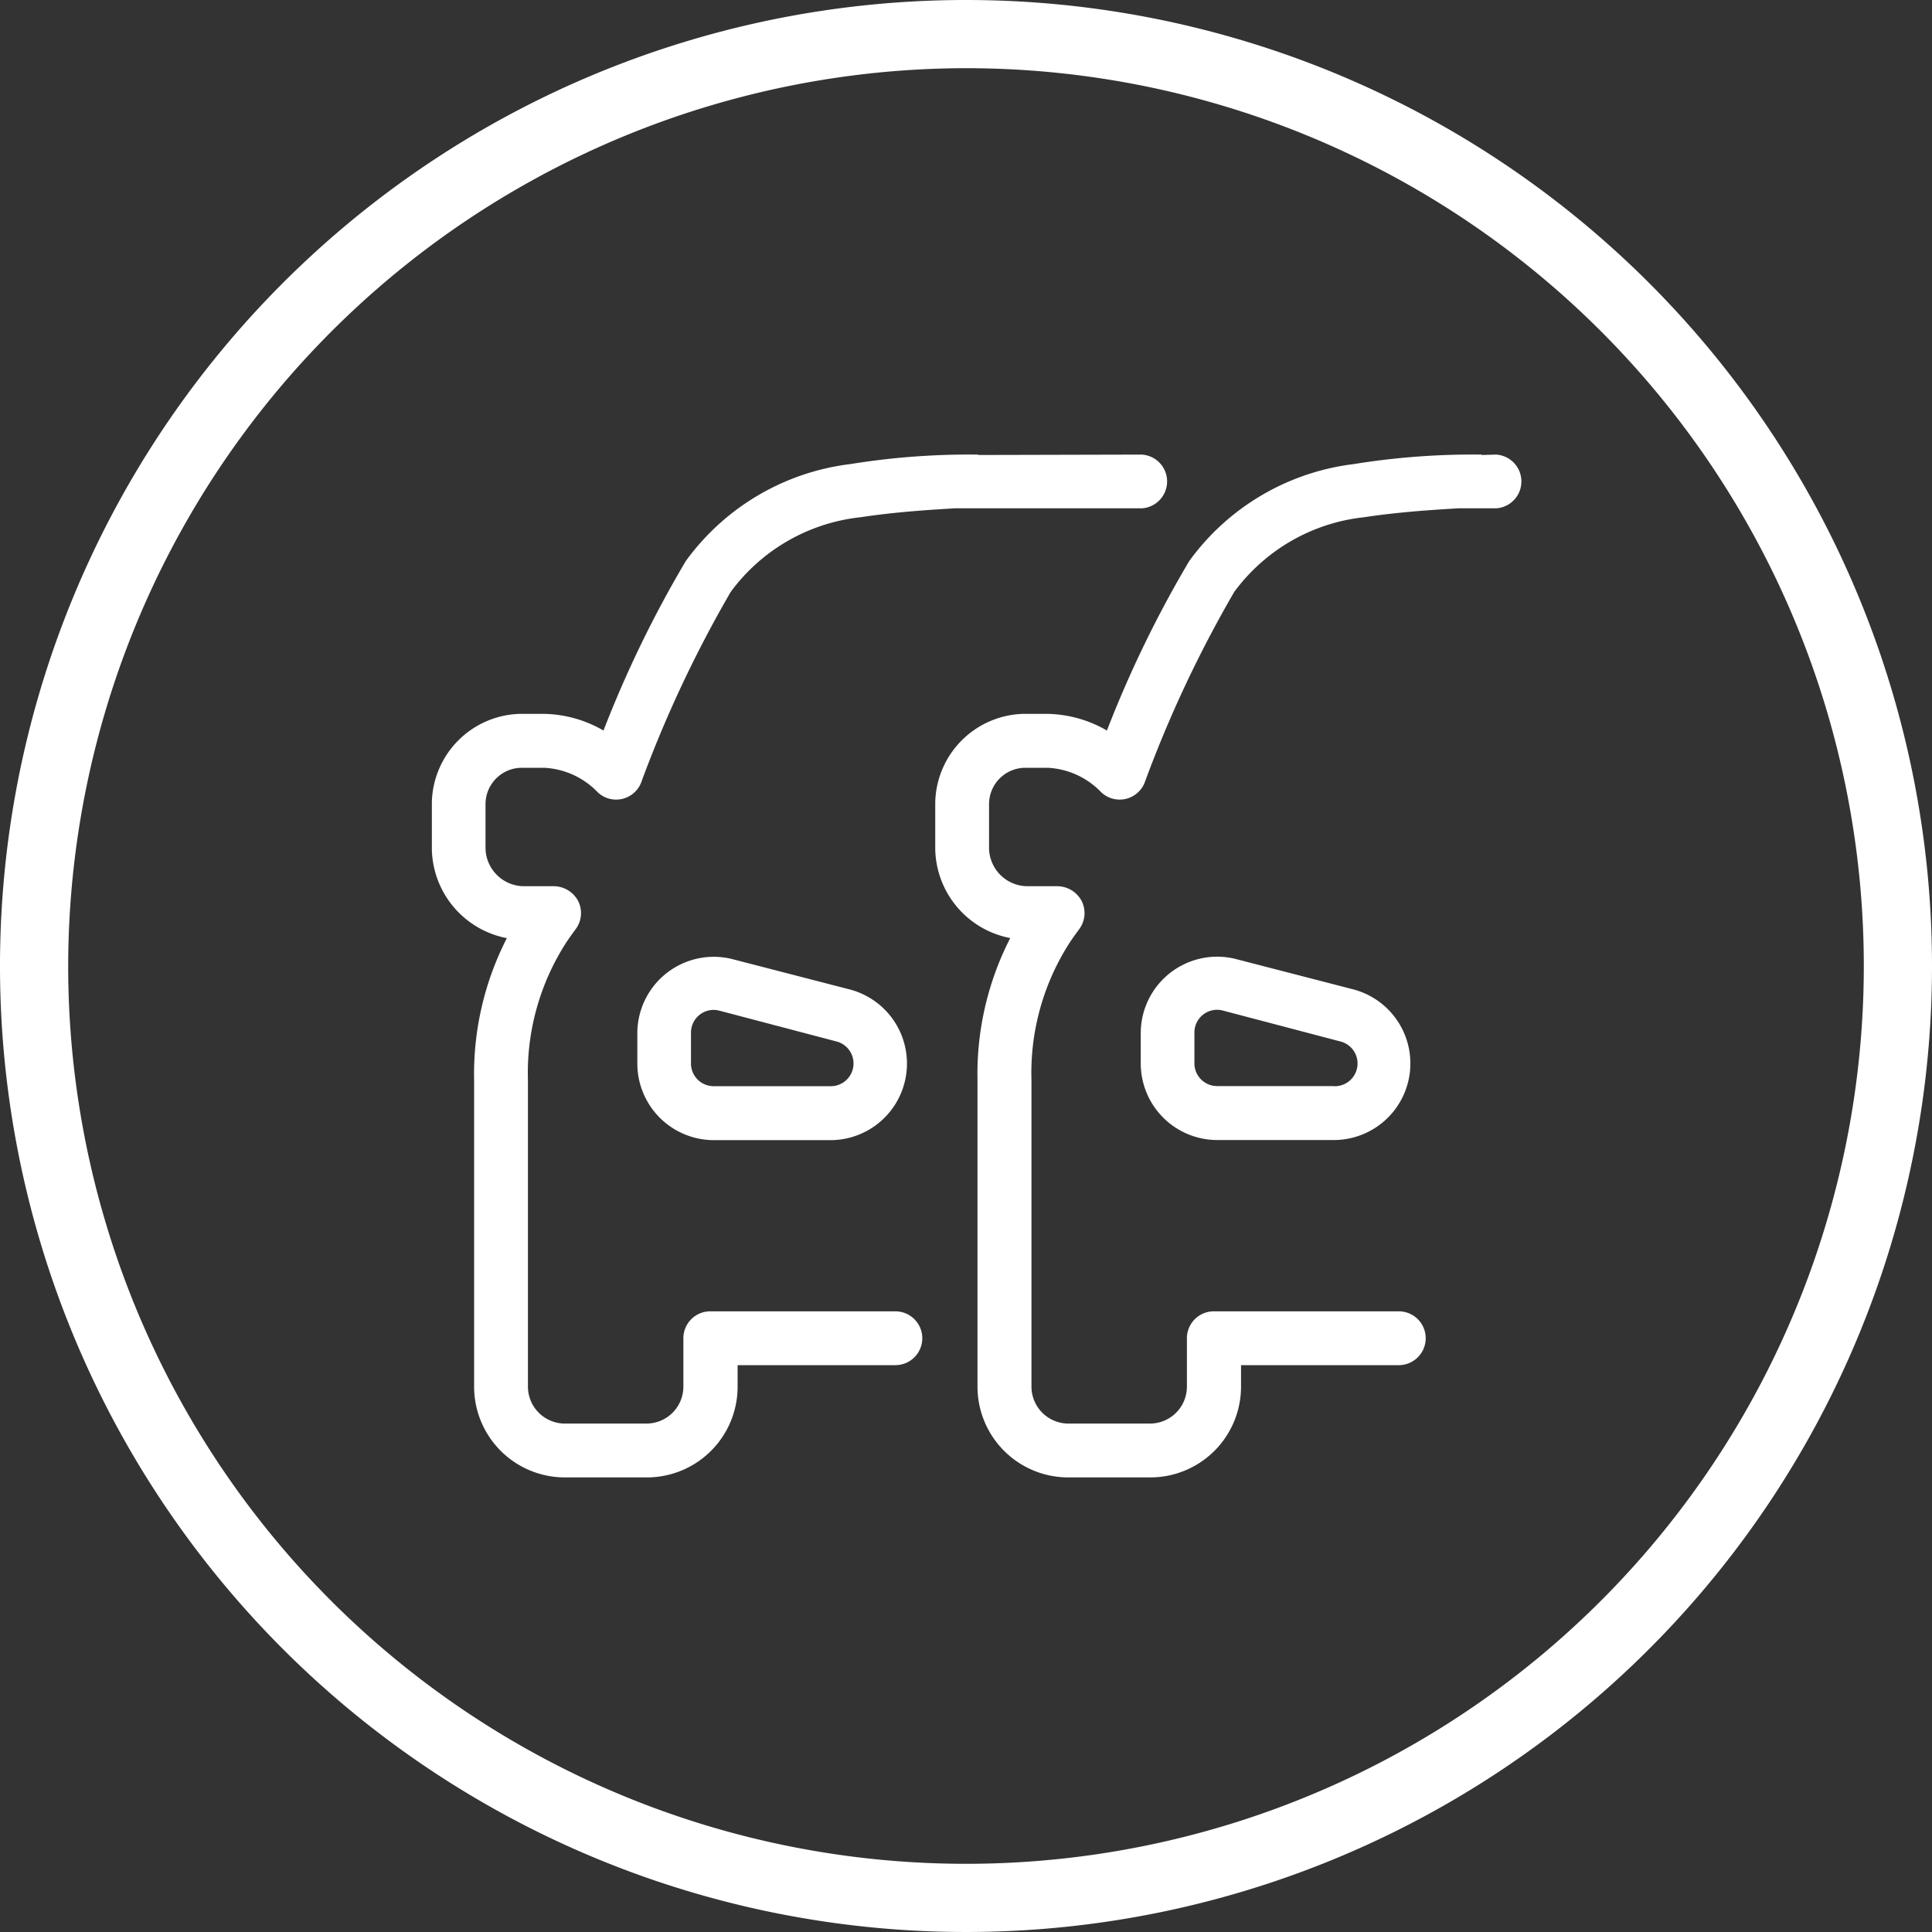
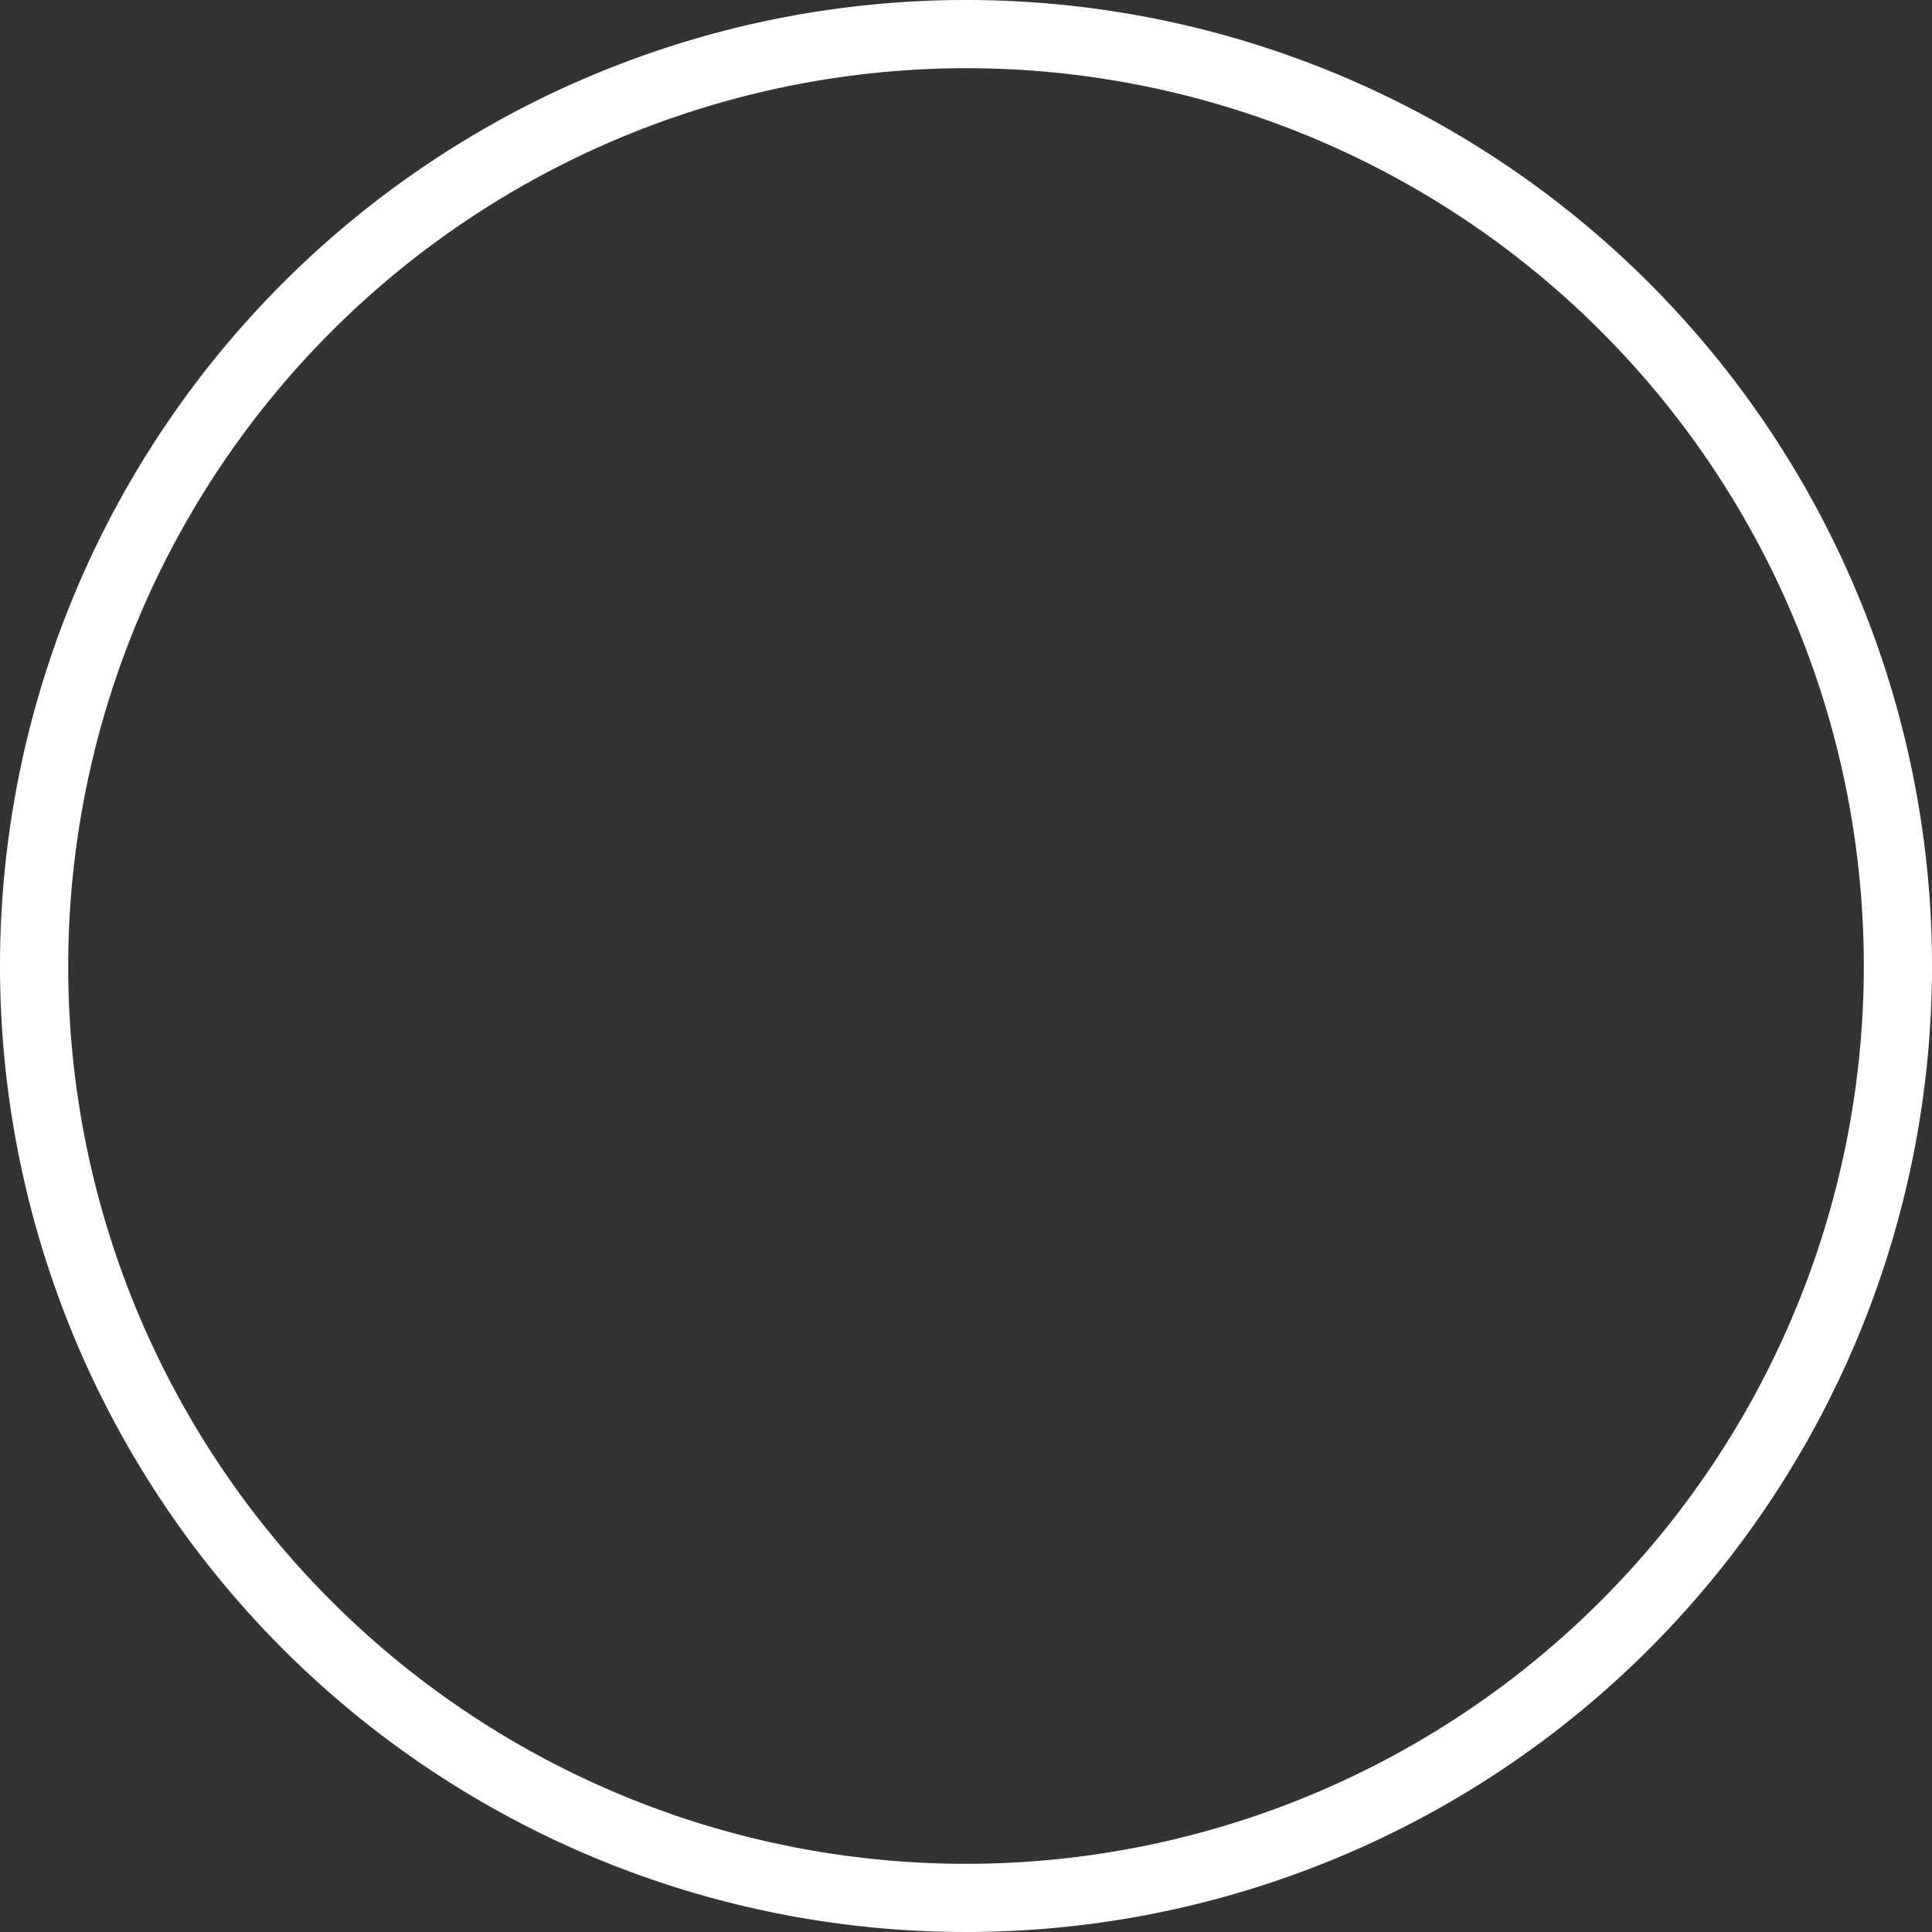
<svg xmlns="http://www.w3.org/2000/svg" id="iconProfissionalOFF.svg" width="85" height="85" viewBox="0 0 85 85">
  <rect x="0" y="0" width="85" height="85" fill="#333333" stroke="none" />
  <defs>
    <style>
      .cls-1 {
        fill: #fff;
        fill-rule: evenodd;
      }
    </style>
  </defs>
  <path id="border" class="cls-1" d="M775.5,342A39.5,39.5,0,1,1,736,381.5,39.545,39.545,0,0,1,775.5,342m0-3A42.5,42.5,0,1,0,818,381.5,42.5,42.5,0,0,0,775.5,339h0Z" transform="translate(-733 -339)" />
-   <path id="icon" class="cls-1" d="M765.251,381.205a3.32,3.32,0,0,0-.847-0.11,3.366,3.366,0,0,0-3.364,3.366v1.332a3.371,3.371,0,0,0,3.361,3.369h5.132a3.37,3.37,0,0,0,.85-6.631Zm4.282,5.583H764.4a1,1,0,0,1-1-.977v-1.35c0-.01,0-0.02,0-0.03a1,1,0,0,1,1-1,1.037,1.037,0,0,1,.254.035l5.132,1.35A1,1,0,0,1,769.533,386.788ZM783.234,359l-7.2.018V359a32.761,32.761,0,0,0-5.617.417,10.512,10.512,0,0,0-7.246,4.269,49.98,49.98,0,0,0-3.62,7.455,5.378,5.378,0,0,0-2.616-.734h-1.069A3.985,3.985,0,0,0,752,374.3v2.066a4.065,4.065,0,0,0,3.3,3.908,13.115,13.115,0,0,0-1.441,6.27V400.01A3.993,3.993,0,0,0,757.84,404h3.644a3.992,3.992,0,0,0,3.968-4.015v-0.924h6.941a1.184,1.184,0,0,0,0-2.368h-8.146a1.183,1.183,0,0,0-1.181,1.184v2.132a1.626,1.626,0,0,1-1.618,1.622h-3.614a1.628,1.628,0,0,1-1.607-1.646V386.528a10.587,10.587,0,0,1,1.725-6.123q0.177-.259.372-0.521a1.186,1.186,0,0,0,.112-1.243,1.22,1.22,0,0,0-1.057-.651h-1.346a1.7,1.7,0,0,1-1.672-1.67v-1.936a1.6,1.6,0,0,1,1.6-1.605h0.98a3.5,3.5,0,0,1,2.362,1.084,1.182,1.182,0,0,0,1.9-.421,53.383,53.383,0,0,1,3.945-8.4,8.174,8.174,0,0,1,5.716-3.286c1.379-.21,2.764-0.312,4.153-0.392h8.214A1.184,1.184,0,0,0,783.234,359Zm4.165,22.2a3.32,3.32,0,0,0-.847-0.11,3.366,3.366,0,0,0-3.364,3.366v1.332a3.371,3.371,0,0,0,3.361,3.369h5.132a3.37,3.37,0,0,0,.85-6.631Zm4.282,5.583h-5.132a1,1,0,0,1-1-.977v-1.35c0-.01,0-0.02,0-0.03a1,1,0,0,1,1-1,1.044,1.044,0,0,1,.254.035l5.132,1.35A1,1,0,0,1,791.681,386.788ZM798.819,359l-0.636.018V359a32.753,32.753,0,0,0-5.617.417,10.512,10.512,0,0,0-7.246,4.269,49.98,49.98,0,0,0-3.62,7.455,5.378,5.378,0,0,0-2.616-.734h-1.069a3.985,3.985,0,0,0-3.868,3.89v2.066a4.064,4.064,0,0,0,3.3,3.908,13.1,13.1,0,0,0-1.441,6.27V400.01A3.993,3.993,0,0,0,779.988,404h3.643a3.992,3.992,0,0,0,3.969-4.015v-0.924h6.941a1.184,1.184,0,0,0,0-2.368H786.4a1.183,1.183,0,0,0-1.181,1.184v2.132a1.626,1.626,0,0,1-1.618,1.622h-3.614a1.628,1.628,0,0,1-1.607-1.646V386.528a10.587,10.587,0,0,1,1.725-6.123q0.177-.259.372-0.521a1.186,1.186,0,0,0,.112-1.243,1.22,1.22,0,0,0-1.057-.651h-1.346a1.7,1.7,0,0,1-1.672-1.67v-1.936a1.6,1.6,0,0,1,1.6-1.605h0.98a3.5,3.5,0,0,1,2.362,1.084,1.182,1.182,0,0,0,1.9-.421,53.383,53.383,0,0,1,3.945-8.4,8.174,8.174,0,0,1,5.716-3.286c1.379-.21,2.764-0.312,4.153-0.392h1.651A1.184,1.184,0,0,0,798.819,359Z" transform="translate(-733 -339)" />
</svg>